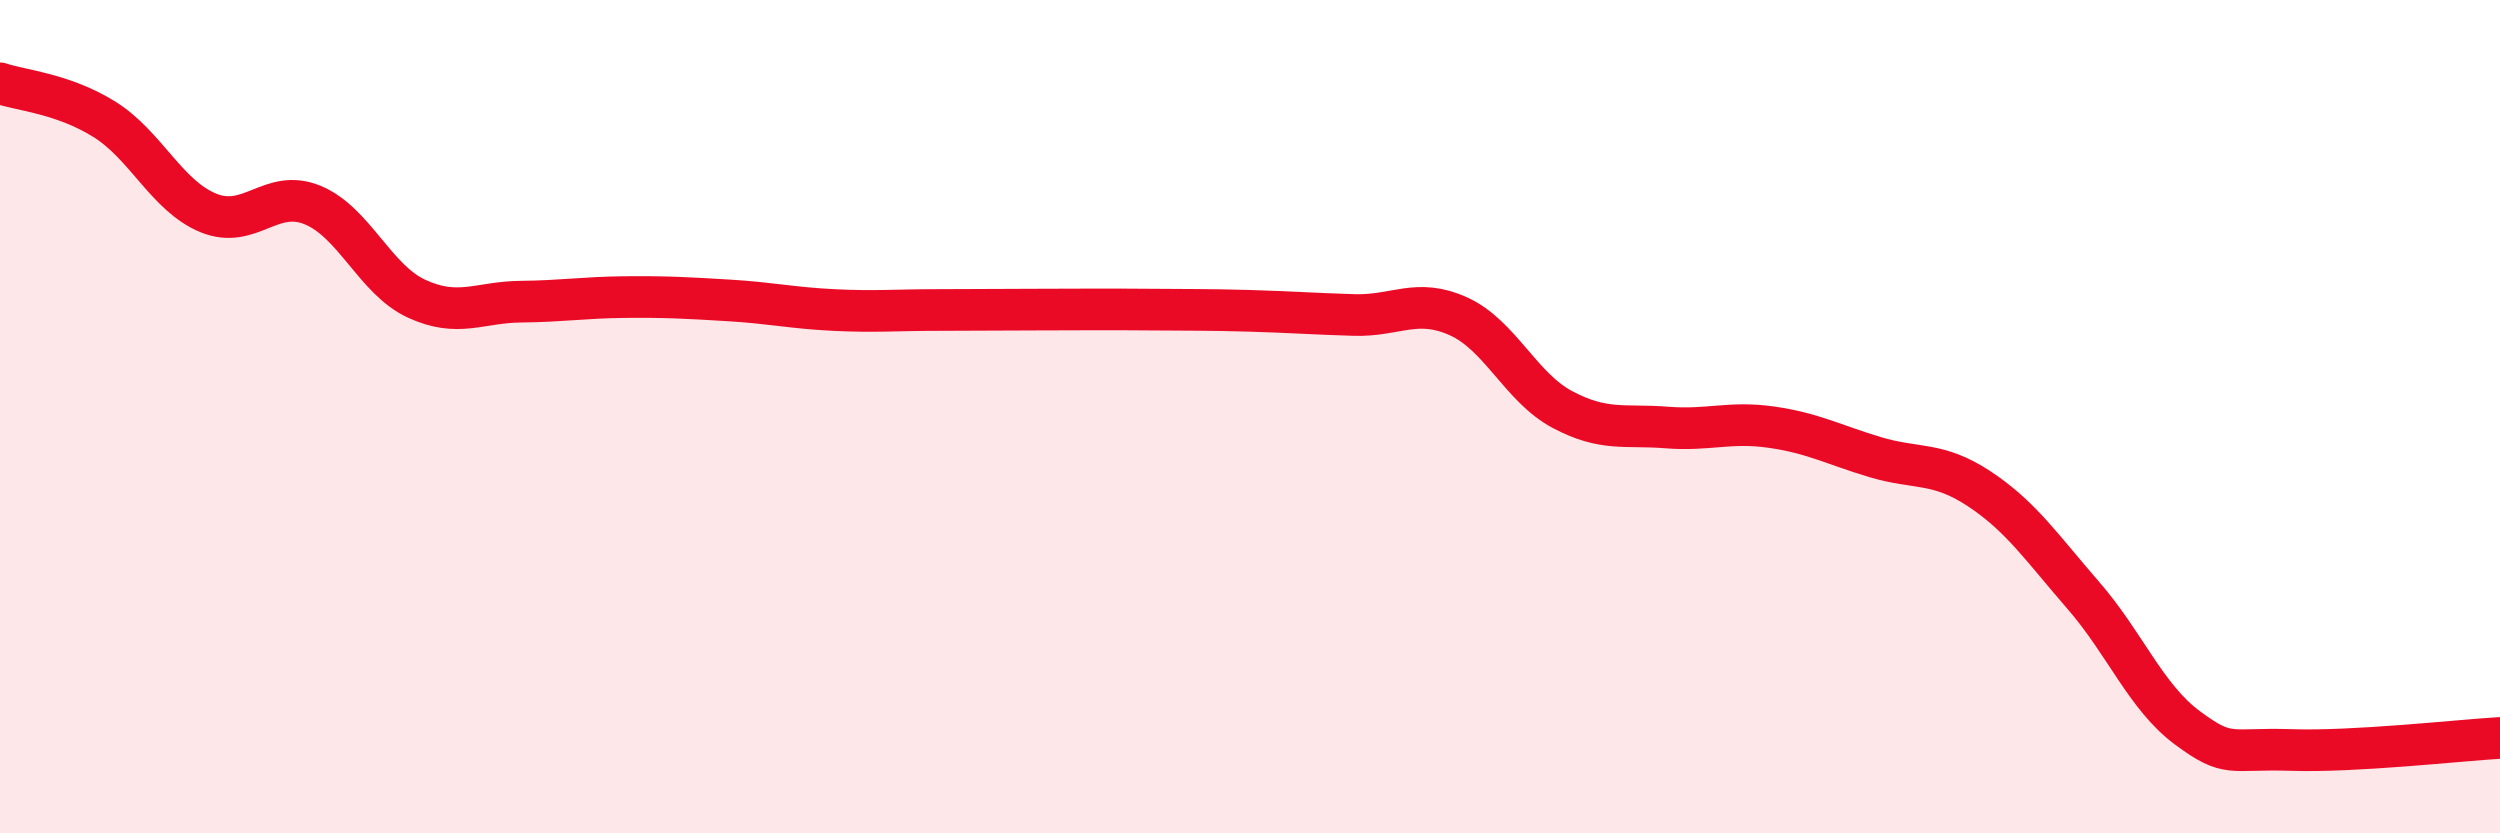
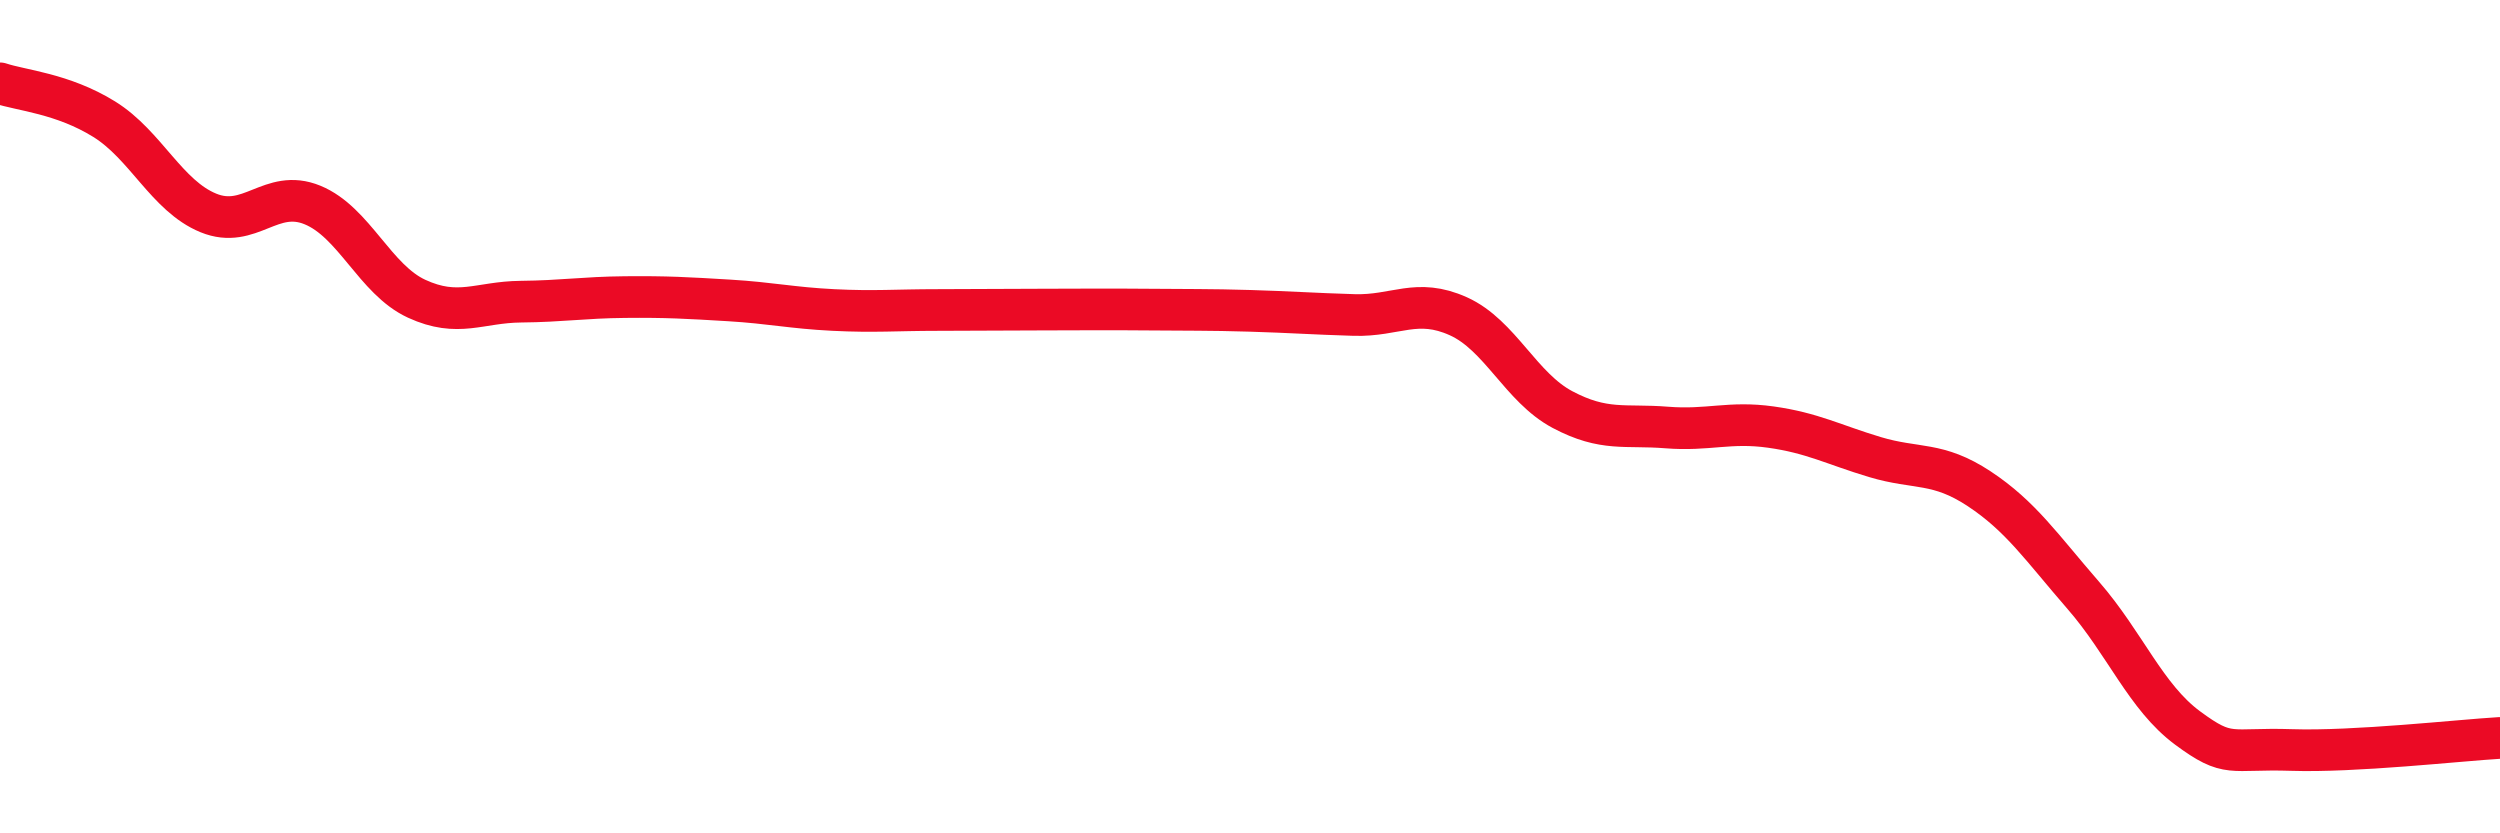
<svg xmlns="http://www.w3.org/2000/svg" width="60" height="20" viewBox="0 0 60 20">
-   <path d="M 0,2 C 0.5,2.17 1.5,2.24 2.5,2.86 C 3.5,3.48 4,4.7 5,5.11 C 6,5.52 6.5,4.51 7.5,4.92 C 8.5,5.33 9,6.71 10,7.17 C 11,7.63 11.5,7.25 12.5,7.24 C 13.5,7.23 14,7.14 15,7.13 C 16,7.12 16.5,7.15 17.5,7.21 C 18.5,7.27 19,7.39 20,7.44 C 21,7.49 21.5,7.44 22.5,7.44 C 23.5,7.44 24,7.43 25,7.43 C 26,7.43 26.5,7.42 27.5,7.43 C 28.5,7.44 29,7.43 30,7.46 C 31,7.49 31.5,7.53 32.5,7.56 C 33.5,7.59 34,7.14 35,7.59 C 36,8.04 36.5,9.3 37.5,9.83 C 38.5,10.36 39,10.18 40,10.26 C 41,10.34 41.5,10.11 42.5,10.25 C 43.5,10.39 44,10.67 45,10.97 C 46,11.27 46.5,11.07 47.5,11.73 C 48.5,12.39 49,13.14 50,14.29 C 51,15.44 51.5,16.73 52.5,17.47 C 53.5,18.21 53.5,17.95 55,18 C 56.5,18.05 59,17.77 60,17.71L60 20L0 20Z" fill="#EB0A25" opacity="0.1" stroke-linecap="round" stroke-linejoin="round" />
  <path d="M 0,2 C 0.5,2.17 1.5,2.24 2.5,2.86 C 3.5,3.48 4,4.7 5,5.11 C 6,5.52 6.5,4.51 7.5,4.92 C 8.5,5.33 9,6.71 10,7.17 C 11,7.63 11.5,7.25 12.5,7.24 C 13.5,7.23 14,7.14 15,7.13 C 16,7.12 16.5,7.15 17.5,7.21 C 18.5,7.27 19,7.39 20,7.44 C 21,7.49 21.5,7.44 22.5,7.44 C 23.5,7.44 24,7.43 25,7.43 C 26,7.43 26.5,7.42 27.5,7.43 C 28.5,7.44 29,7.43 30,7.46 C 31,7.49 31.5,7.53 32.5,7.56 C 33.5,7.59 34,7.14 35,7.59 C 36,8.04 36.5,9.3 37.5,9.83 C 38.5,10.36 39,10.18 40,10.26 C 41,10.34 41.5,10.11 42.5,10.25 C 43.5,10.39 44,10.67 45,10.97 C 46,11.27 46.5,11.07 47.5,11.73 C 48.5,12.39 49,13.14 50,14.29 C 51,15.44 51.5,16.73 52.5,17.47 C 53.5,18.21 53.5,17.95 55,18 C 56.5,18.05 59,17.77 60,17.71" stroke="#EB0A25" stroke-width="1" fill="none" stroke-linecap="round" stroke-linejoin="round" />
</svg>